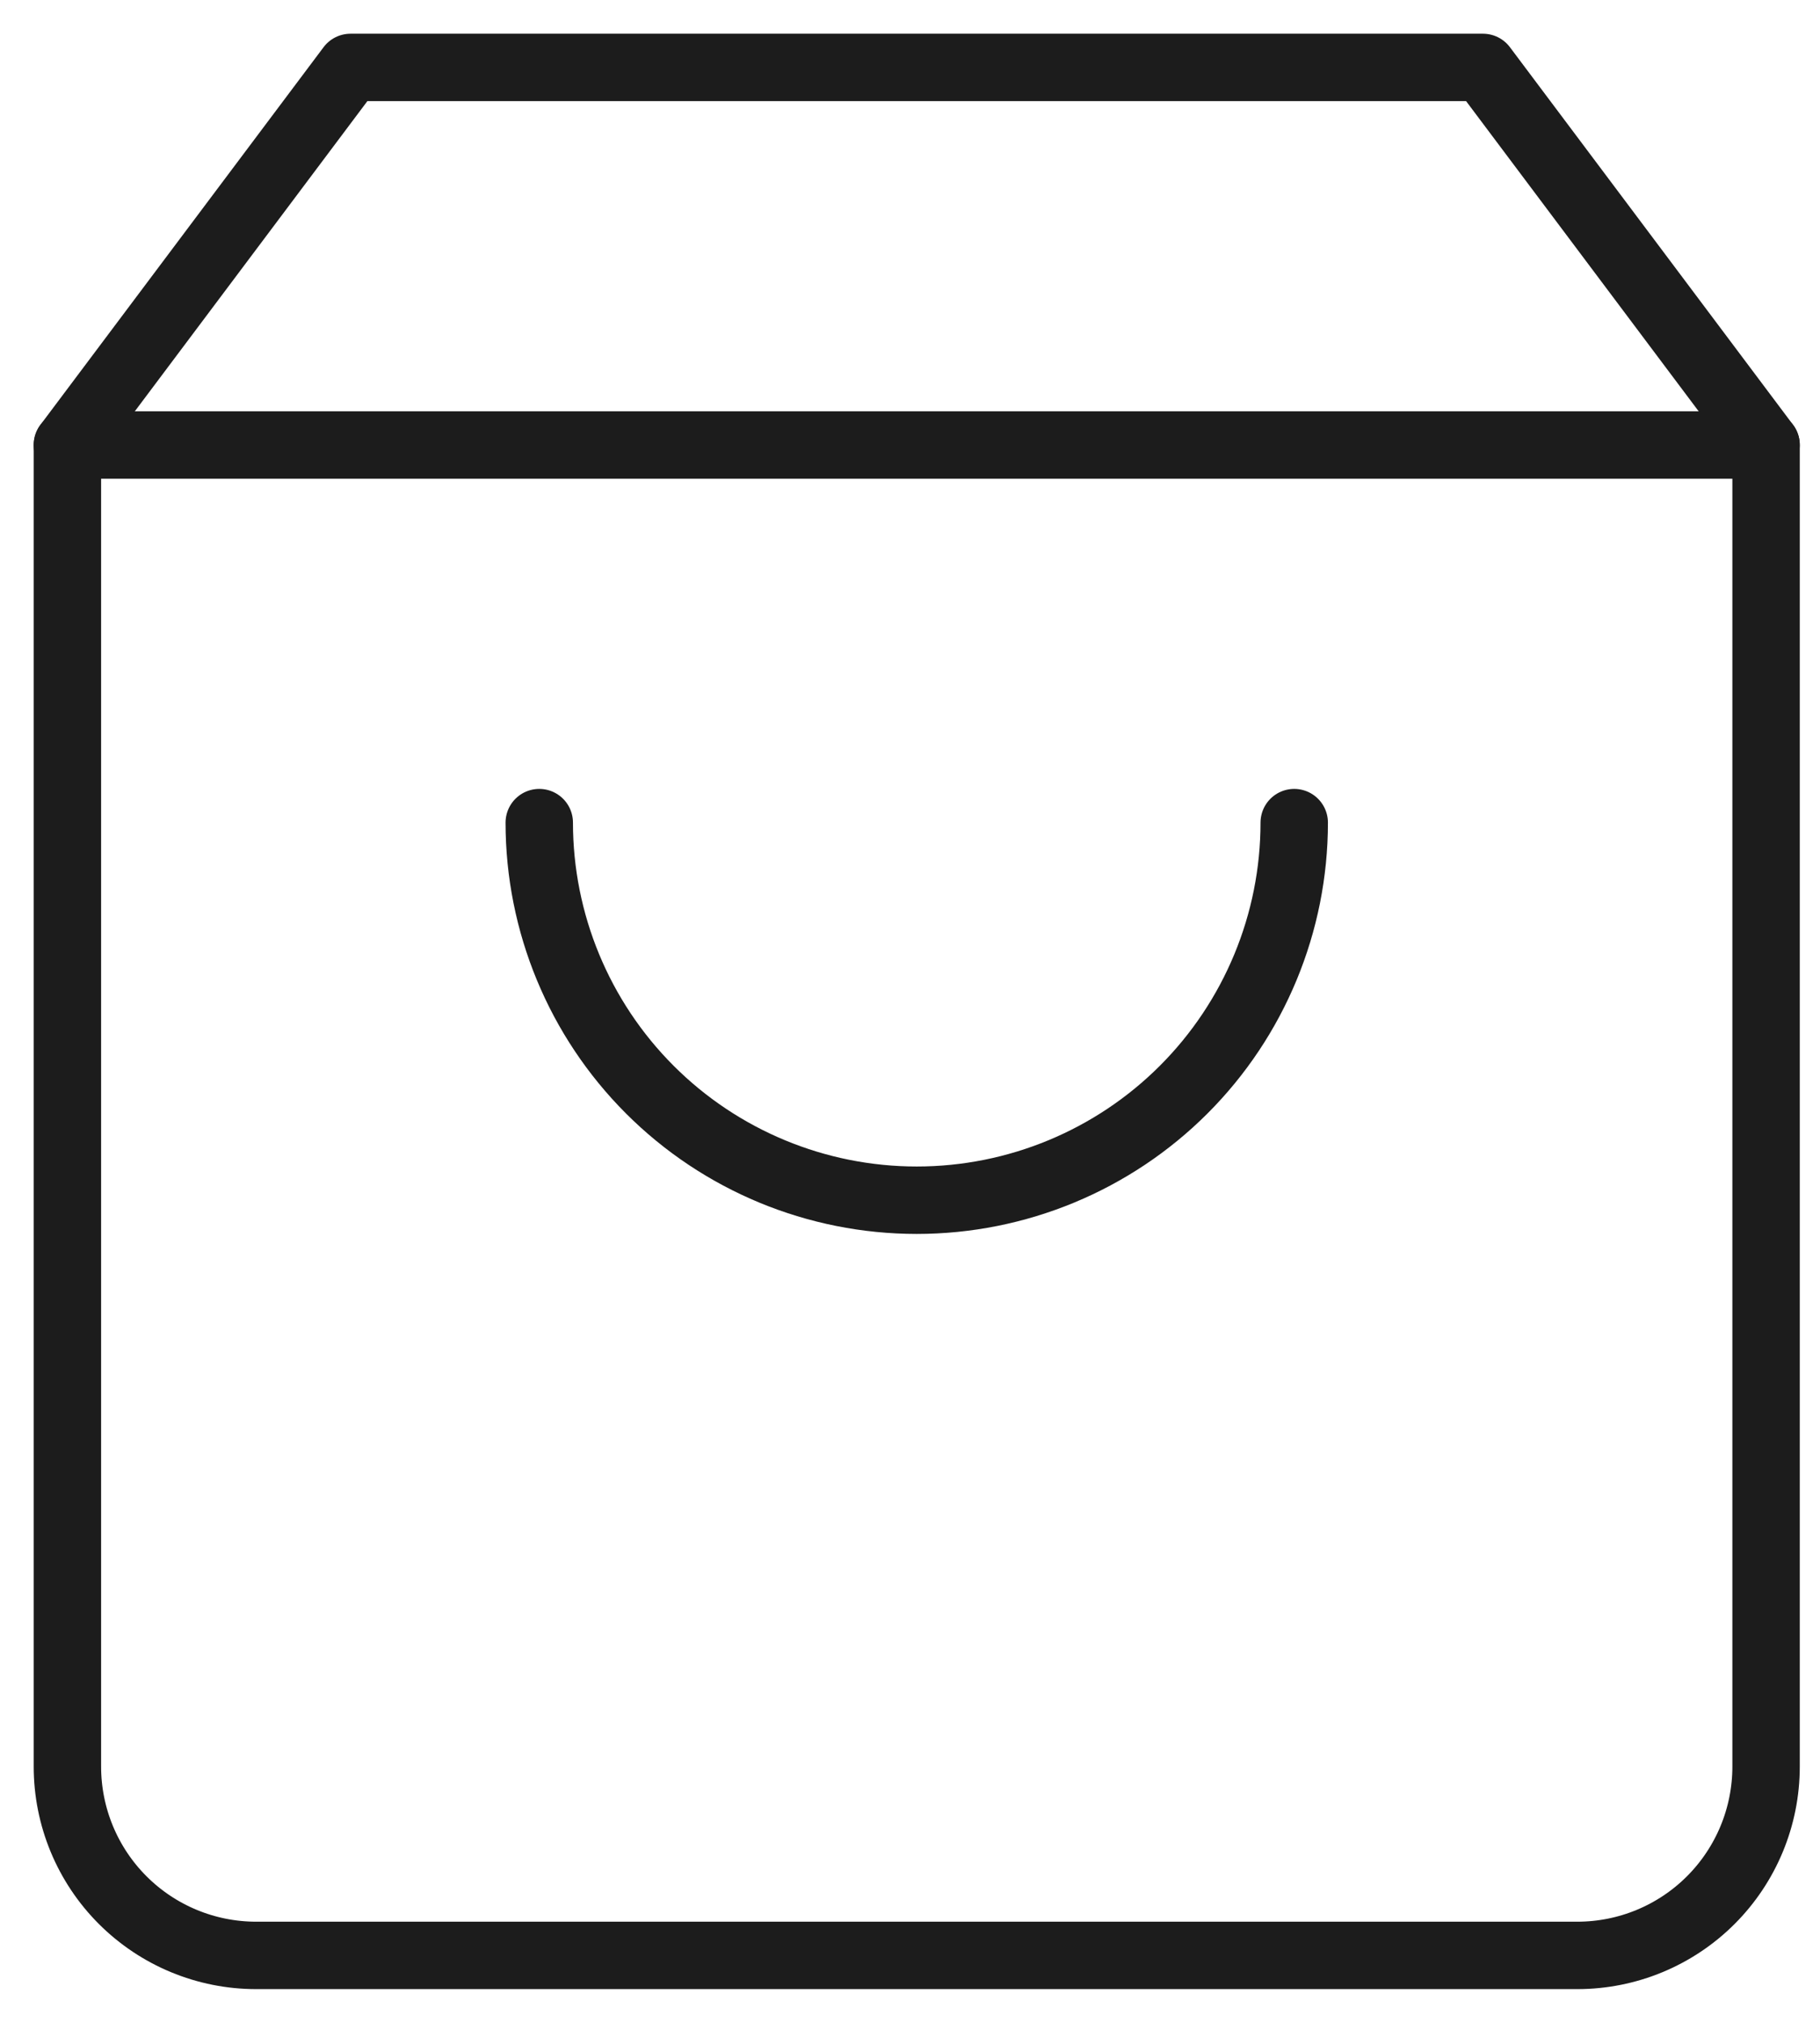
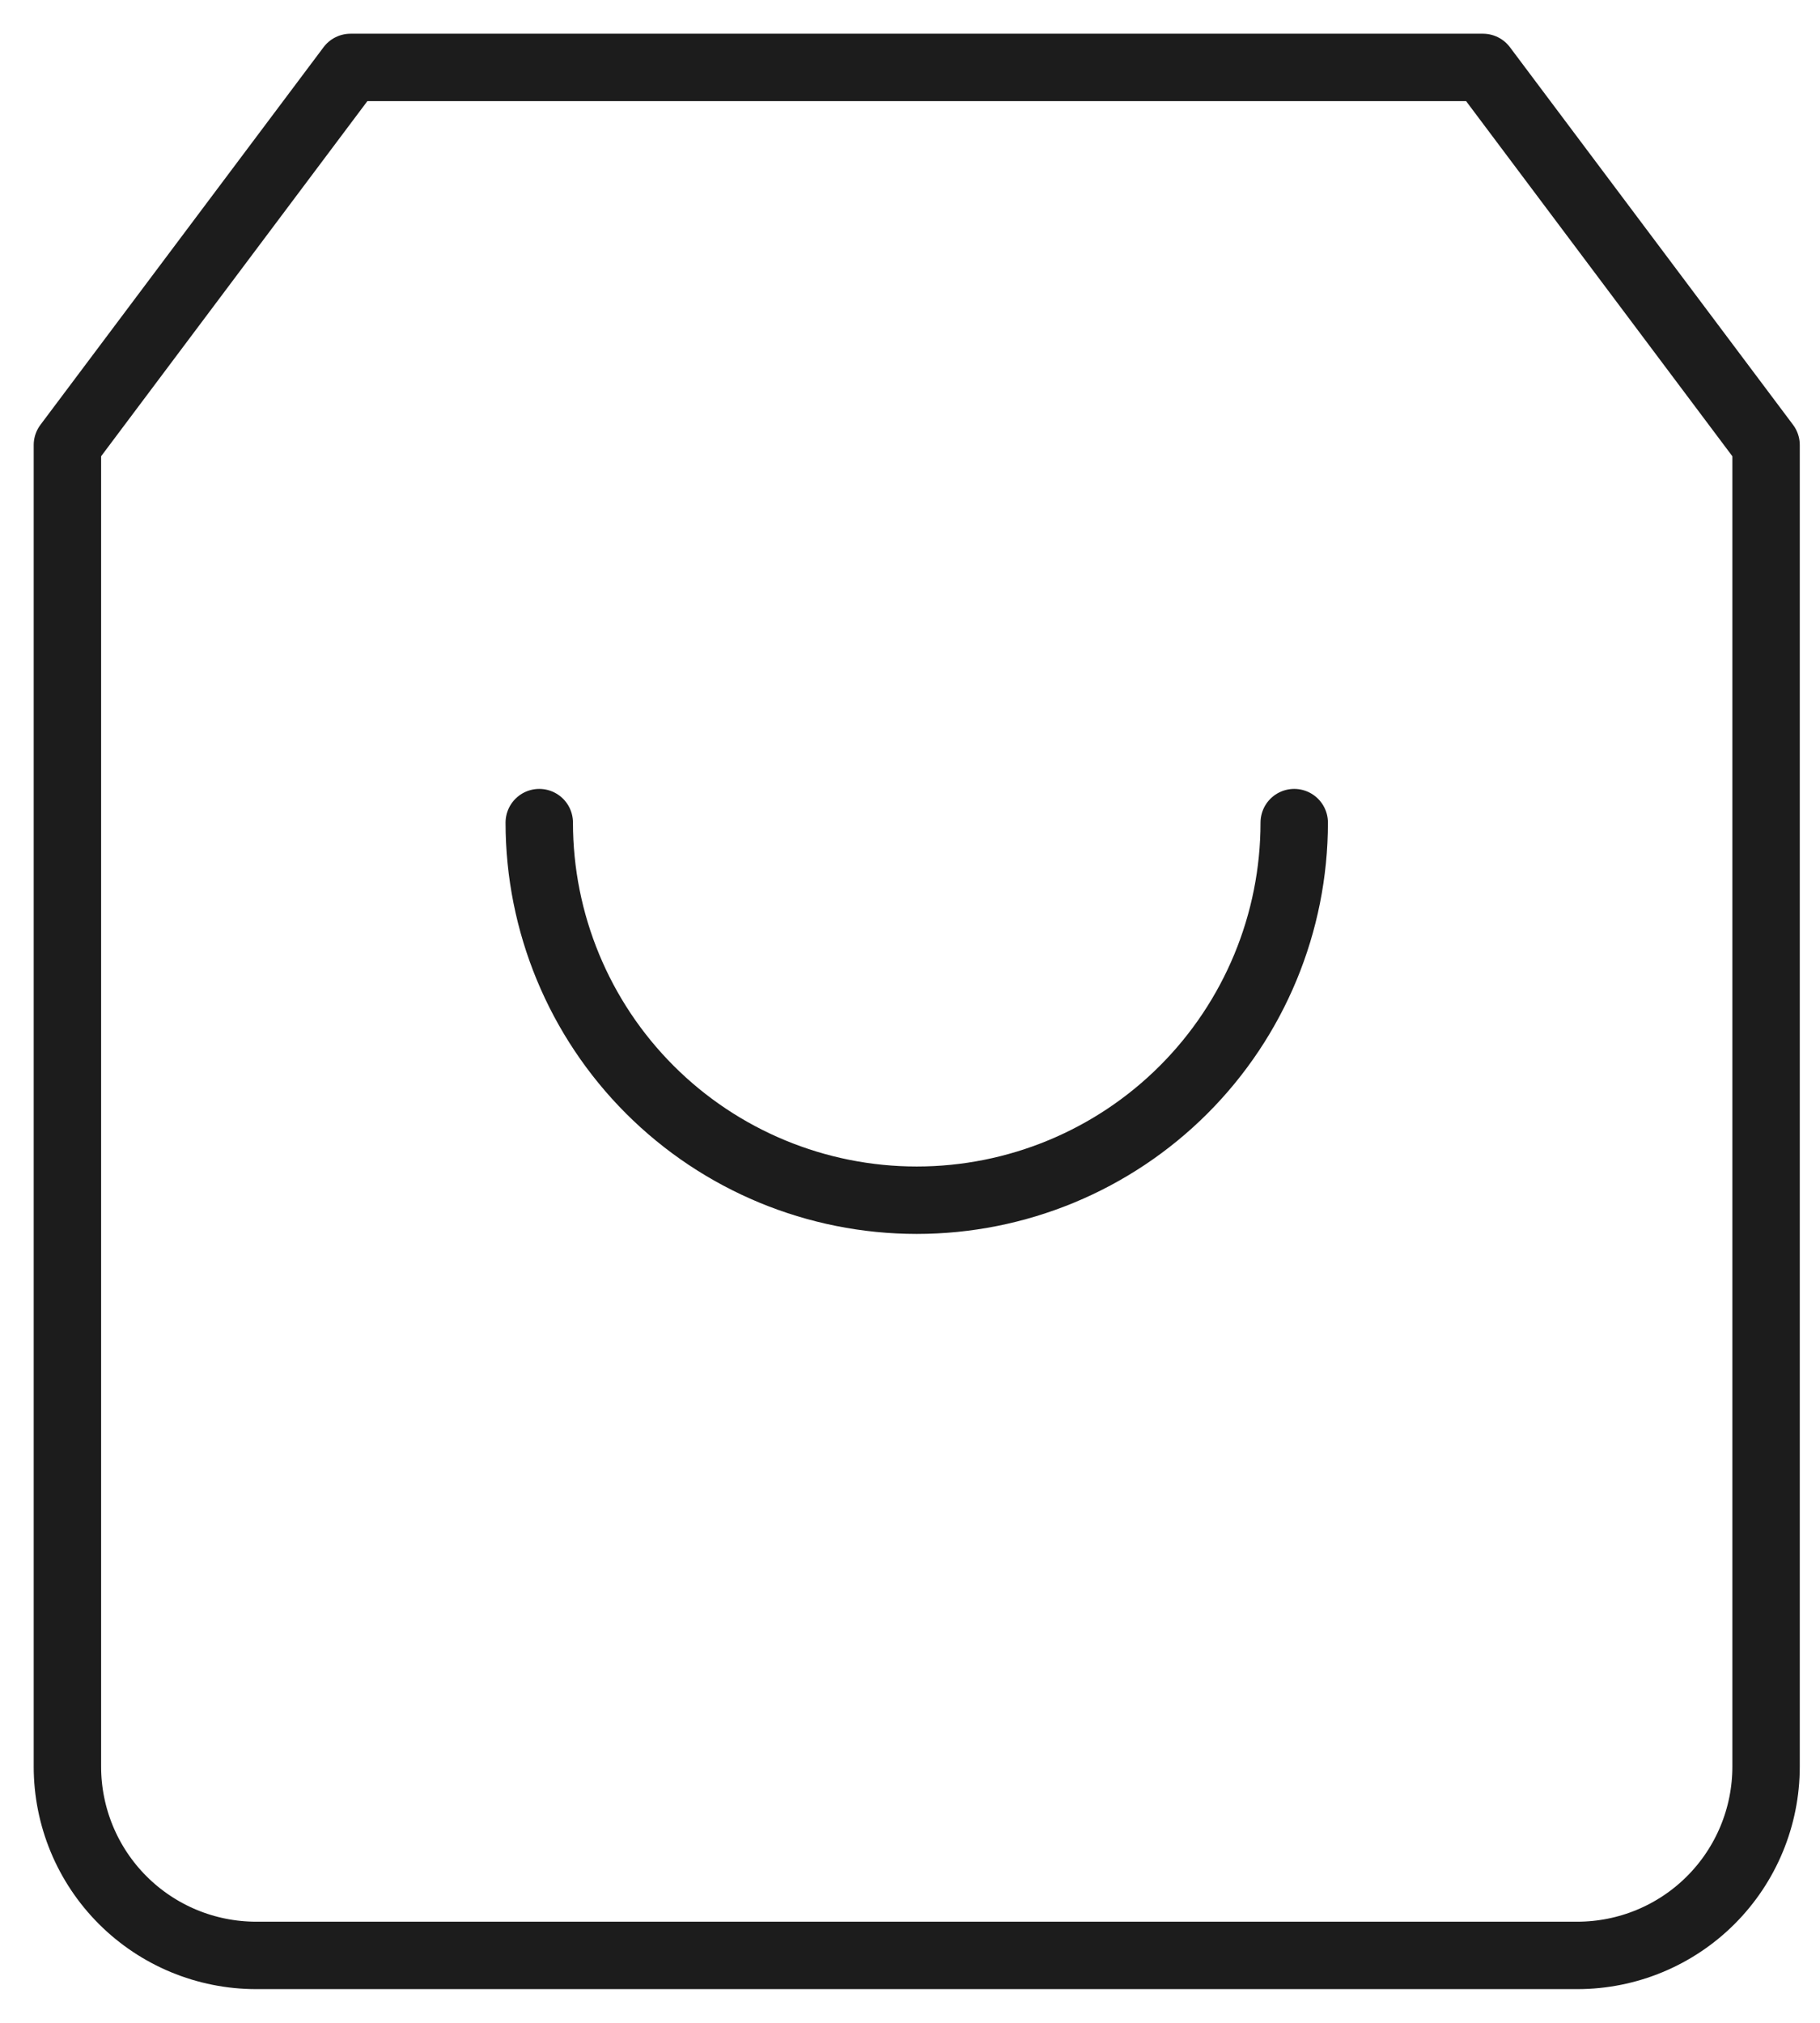
<svg xmlns="http://www.w3.org/2000/svg" width="27" height="30" viewBox="0 0 27 30" fill="none">
  <path d="M5.2 1L1 6.6V26.2C1 26.943 1.295 27.655 1.82 28.18C2.345 28.705 3.057 29 3.8 29H23.4C24.143 29 24.855 28.705 25.38 28.18C25.905 27.655 26.2 26.943 26.2 26.2V6.6L22 1H5.2Z" stroke="#1C1C1C" stroke-linecap="round" stroke-linejoin="round" />
-   <path d="M1 6.6H26.2" stroke="#1C1C1C" stroke-linecap="round" stroke-linejoin="round" />
  <path d="M19.2 12.2C19.2 13.685 18.61 15.11 17.56 16.16C16.51 17.21 15.085 17.8 13.6 17.8C12.115 17.8 10.69 17.21 9.64 16.16C8.59 15.11 8 13.685 8 12.2" stroke="#1C1C1C" stroke-linecap="round" stroke-linejoin="round" />
</svg>